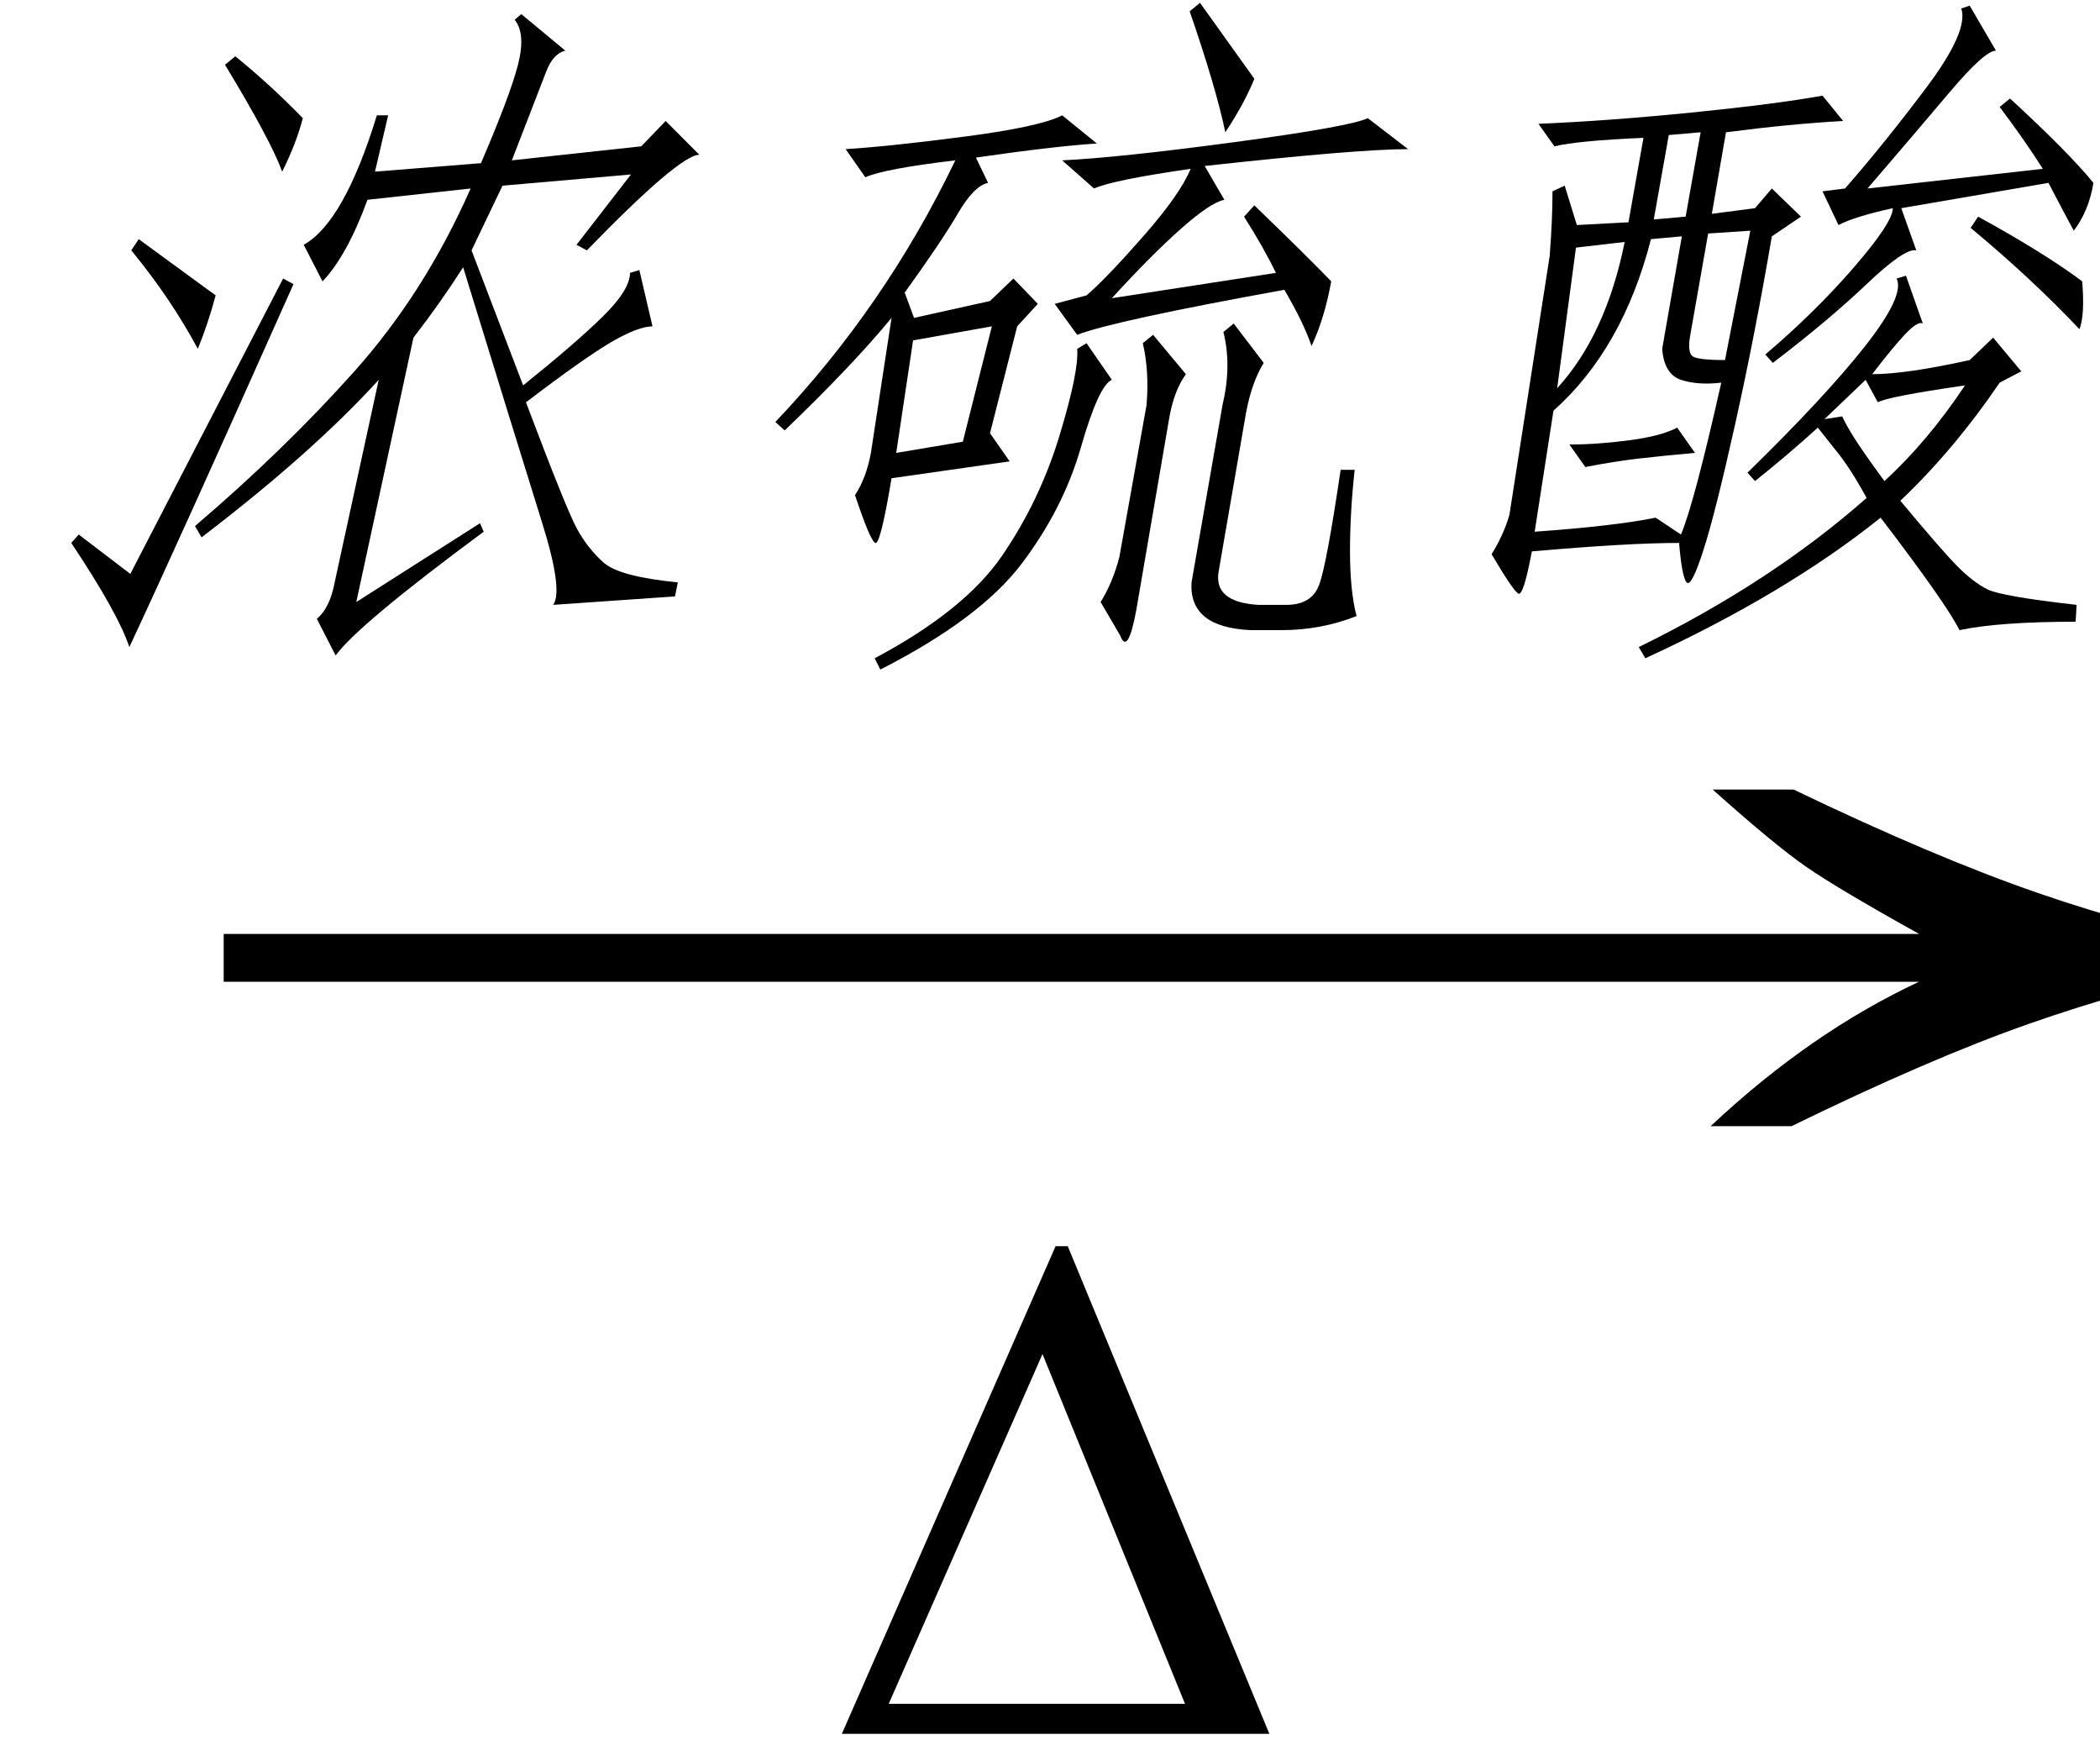
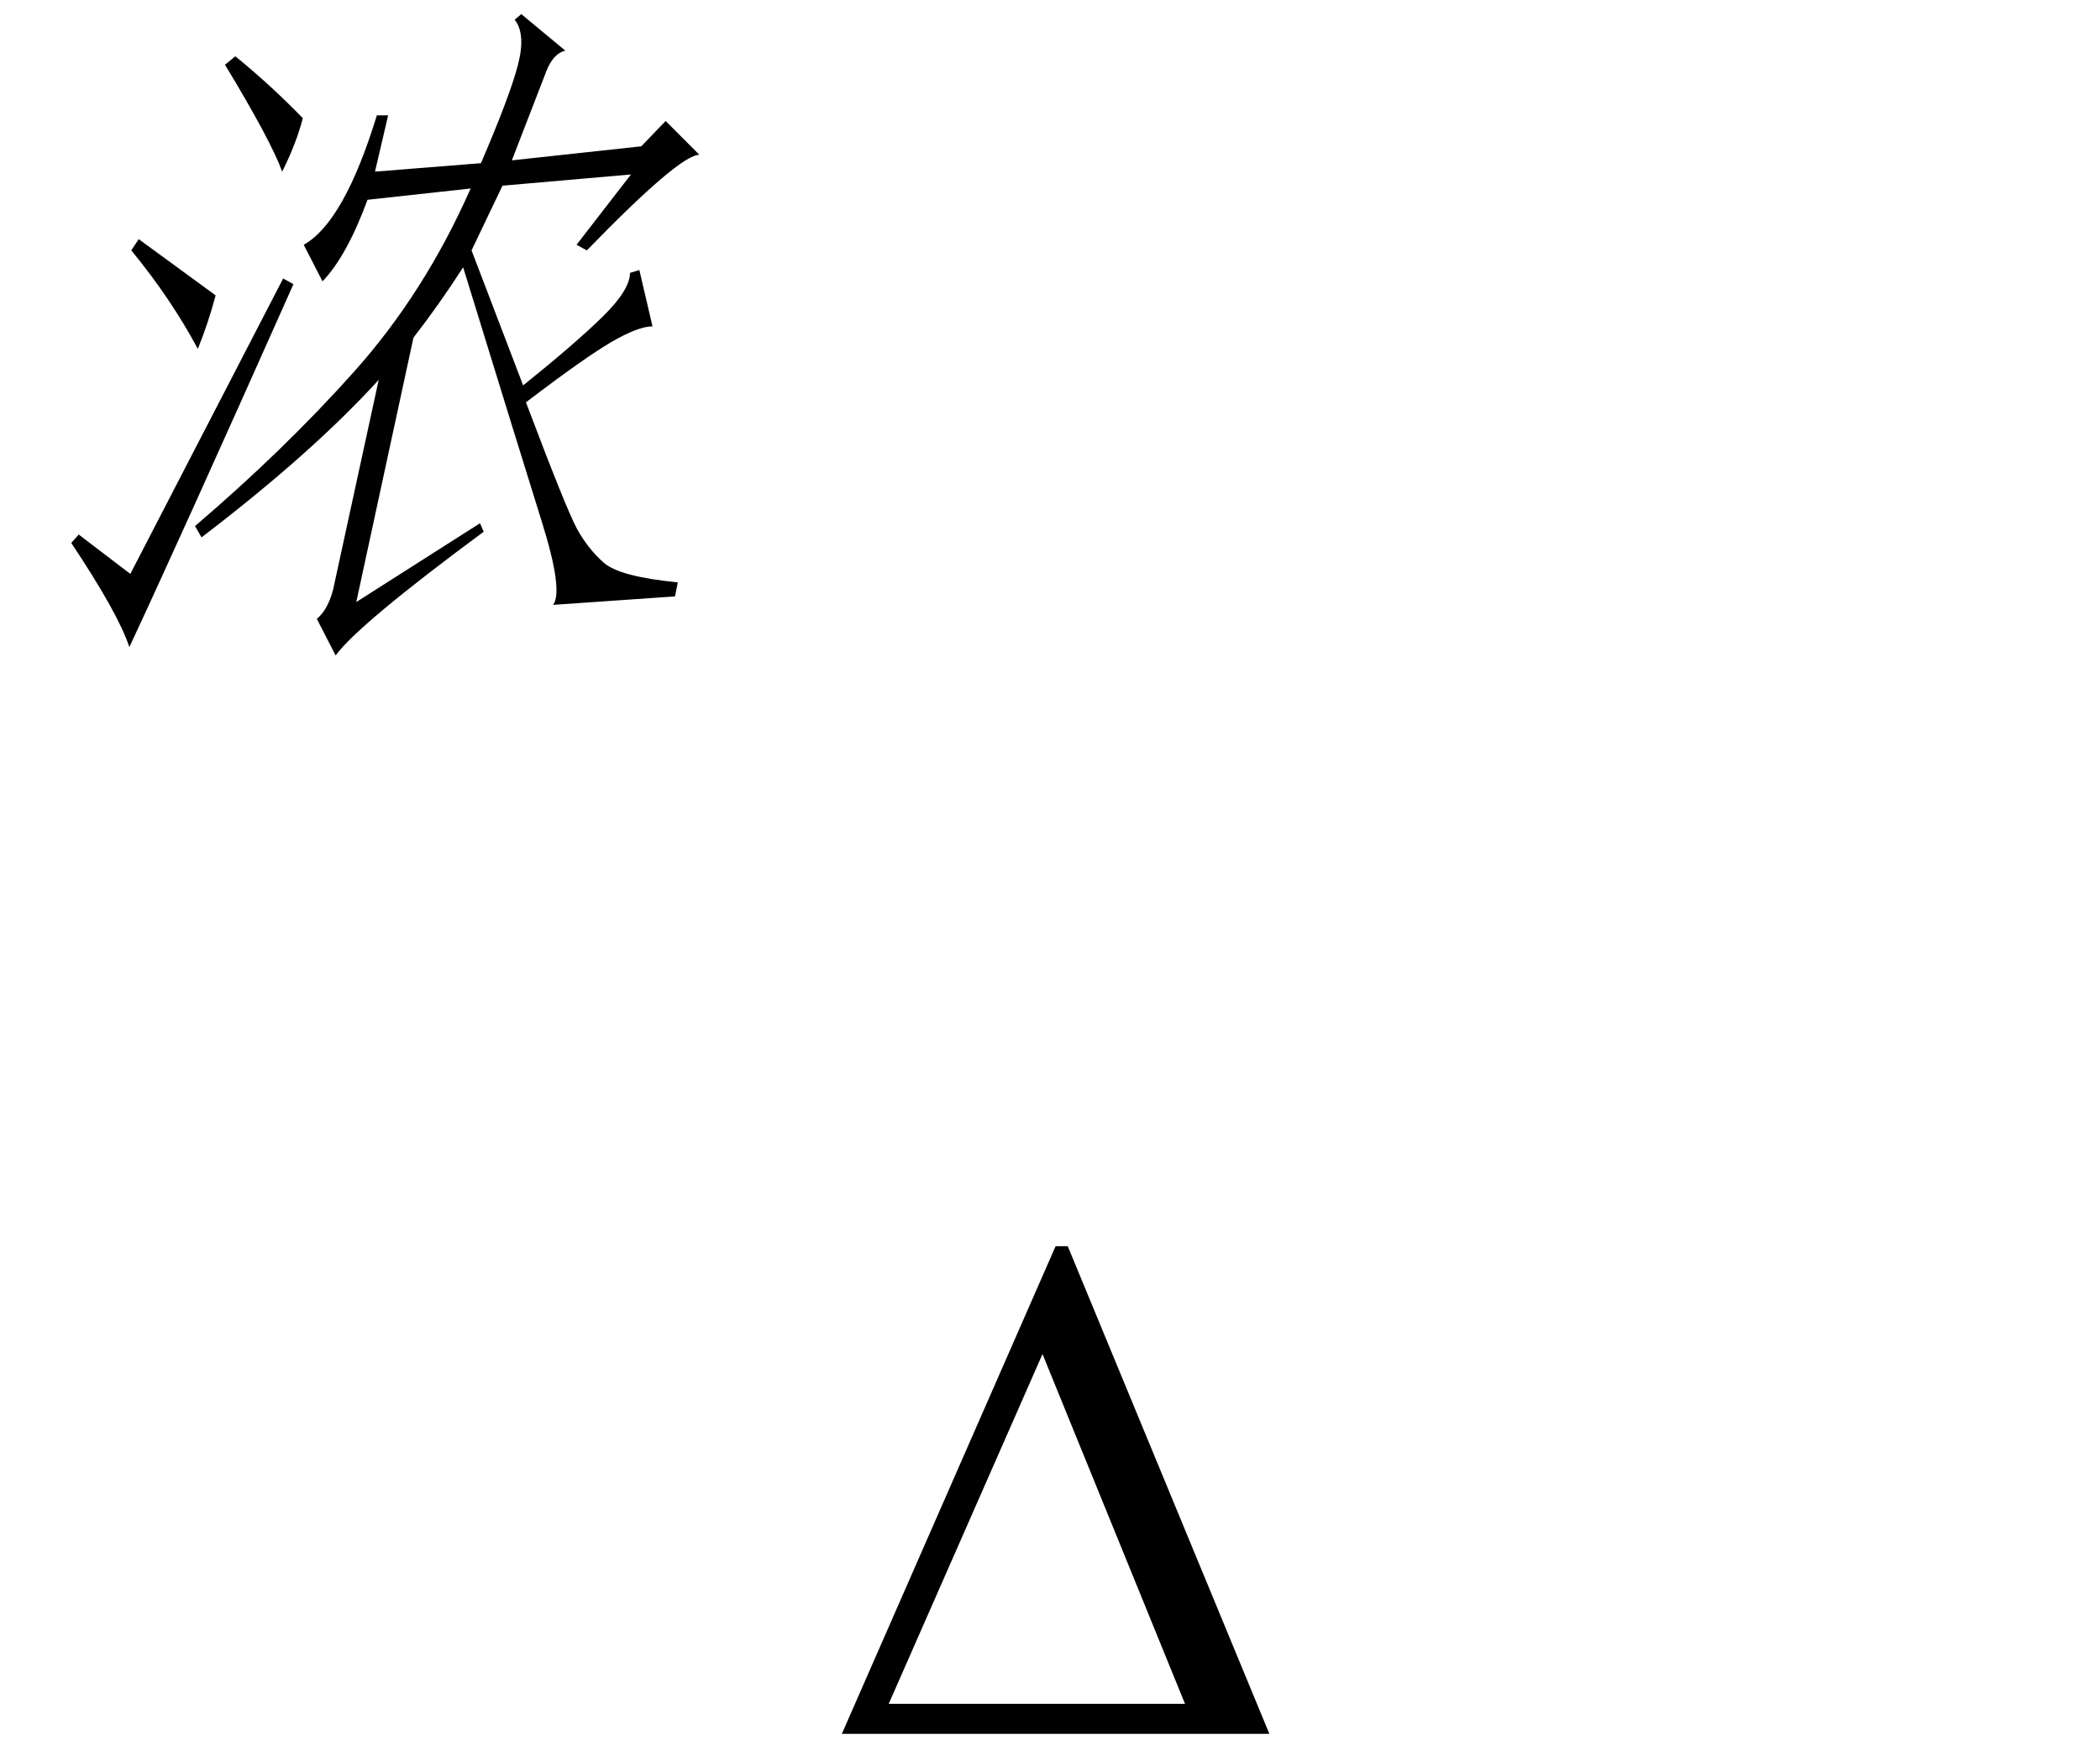
<svg xmlns="http://www.w3.org/2000/svg" stroke-dasharray="none" shape-rendering="auto" font-family="'Dialog'" width="35" text-rendering="auto" fill-opacity="1" contentScriptType="text/ecmascript" color-interpolation="auto" color-rendering="auto" preserveAspectRatio="xMidYMid meet" font-size="12" fill="black" stroke="black" image-rendering="auto" stroke-miterlimit="10" zoomAndPan="magnify" version="1.0" stroke-linecap="square" stroke-linejoin="miter" contentStyleType="text/css" font-style="normal" height="29" stroke-width="1" stroke-dashoffset="0" font-weight="normal" stroke-opacity="1">
  <defs id="genericDefs" />
  <g>
    <g text-rendering="optimizeLegibility" transform="translate(2.31,20) matrix(2.269,0,0,1,0,0)" color-rendering="optimizeQuality" color-interpolation="linearRGB" image-rendering="optimizeQuality">
-       <path d="M12.156 -6.844 Q13.188 -5.719 13.945 -5.125 Q14.703 -4.531 15.375 -4.25 L15.375 -3.891 Q14.609 -3.516 13.883 -2.938 Q13.156 -2.359 12.141 -1.234 L11.547 -1.234 Q12.281 -2.797 13.078 -3.641 L0.625 -3.641 L0.625 -4.438 L13.078 -4.438 Q12.484 -5.188 12.25 -5.555 Q12.016 -5.922 11.562 -6.844 L12.156 -6.844 Z" stroke="none" />
-     </g>
+       </g>
    <g text-rendering="optimizeLegibility" transform="translate(13.734,28.891)" color-rendering="optimizeQuality" color-interpolation="linearRGB" image-rendering="optimizeQuality">
      <path d="M0.297 0 L3.859 -8.125 L4.062 -8.125 L7.422 0 L0.297 0 ZM6.016 -0.5 L3.641 -6.328 L1.078 -0.5 L6.016 -0.5 Z" stroke="none" />
    </g>
    <g text-rendering="optimizeLegibility" transform="translate(0,9.938)" color-rendering="optimizeQuality" color-interpolation="linearRGB" image-rendering="optimizeQuality">
      <path d="M8.719 -3.516 Q9.594 -4.219 10.047 -4.664 Q10.5 -5.109 10.5 -5.391 L10.656 -5.438 L10.875 -4.5 Q10.641 -4.5 10.195 -4.242 Q9.75 -3.984 8.766 -3.234 Q9.438 -1.453 9.617 -1.125 Q9.797 -0.797 10.062 -0.562 Q10.328 -0.328 11.297 -0.234 L11.25 0 L9.219 0.141 Q9.391 -0.094 9.031 -1.242 Q8.672 -2.391 7.719 -5.484 Q7.328 -4.875 6.891 -4.312 L5.938 0.094 L8 -1.219 L8.062 -1.078 Q5.969 0.469 5.594 0.984 L5.281 0.375 Q5.5 0.188 5.578 -0.234 L6.312 -3.609 Q5.203 -2.391 3.359 -0.984 L3.25 -1.172 Q4.734 -2.438 5.906 -3.75 Q7.078 -5.062 7.844 -6.797 L6.125 -6.609 Q5.781 -5.672 5.375 -5.25 L5.062 -5.859 Q5.734 -6.234 6.281 -8.016 L6.469 -8.016 L6.25 -7.078 L8.016 -7.219 Q8.5 -8.344 8.633 -8.859 Q8.766 -9.375 8.578 -9.609 L8.688 -9.703 L9.422 -9.094 Q9.219 -9.047 9.102 -8.742 Q8.984 -8.438 8.531 -7.266 L10.688 -7.5 L11.094 -7.922 L11.656 -7.359 Q11.328 -7.359 9.781 -5.766 L9.609 -5.859 L10.516 -7.031 L8.375 -6.844 L7.859 -5.766 L8.719 -3.516 ZM1.312 -1.031 L2.172 -0.375 L4.719 -5.297 L4.891 -5.203 Q2.969 -0.891 2.156 0.844 Q1.969 0.281 1.188 -0.891 L1.312 -1.031 ZM3.922 -9 Q4.5 -8.531 5.047 -7.969 Q4.938 -7.547 4.703 -7.078 Q4.516 -7.594 3.75 -8.859 L3.922 -9 ZM3.297 -4.125 Q2.844 -4.969 2.188 -5.766 L2.312 -5.953 Q3.016 -5.438 3.594 -5.016 Q3.469 -4.547 3.297 -4.125 Z" stroke="none" />
    </g>
    <g text-rendering="optimizeLegibility" transform="translate(11.656,9.938)" color-rendering="optimizeQuality" color-interpolation="linearRGB" image-rendering="optimizeQuality">
-       <path d="M2.93 -0.891 Q2.844 -0.938 2.594 -1.688 Q2.781 -1.969 2.859 -2.391 L3.203 -4.641 Q2.547 -3.844 1.422 -2.766 L1.266 -2.906 Q3.094 -4.828 4.266 -7.266 Q3.078 -7.125 2.766 -6.984 L2.438 -7.453 Q3.188 -7.5 4.438 -7.664 Q5.688 -7.828 6.047 -8.016 L6.625 -7.547 Q5.906 -7.5 4.609 -7.312 L4.812 -6.891 Q4.578 -6.844 4.305 -6.375 Q4.031 -5.906 3.422 -5.062 L3.578 -4.641 L4.844 -4.922 L5.234 -5.297 L5.641 -4.875 L5.297 -4.5 L4.844 -2.719 L5.172 -2.25 L3.203 -1.969 Q3.016 -0.844 2.93 -0.891 ZM9.25 -6.516 Q10.172 -5.625 10.531 -5.25 Q10.422 -4.641 10.203 -4.172 Q10.078 -4.547 9.75 -5.109 Q6.906 -4.594 6.297 -4.359 L5.922 -4.875 L6.453 -5.016 Q6.781 -5.297 7.398 -6 Q8.016 -6.703 8.188 -7.125 Q6.891 -6.938 6.578 -6.797 L6.047 -7.266 Q7 -7.312 8.922 -7.57 Q10.844 -7.828 11.141 -7.969 L11.812 -7.453 Q10.969 -7.453 8.422 -7.172 L8.75 -6.609 Q8.516 -6.562 8.016 -6.117 Q7.516 -5.672 6.875 -4.969 L9.609 -5.391 Q9.406 -5.812 9.078 -6.328 L9.25 -6.516 ZM10.922 -2.109 Q10.844 -1.406 10.844 -0.75 Q10.844 -0.094 10.953 0.328 Q10.359 0.562 9.703 0.562 L9.188 0.562 Q8.156 0.516 8.203 -0.234 L8.719 -3.188 Q8.875 -3.844 8.734 -4.406 L8.906 -4.547 L9.406 -3.891 Q9.203 -3.562 9.109 -3.047 L8.656 -0.422 Q8.562 0.094 9.312 0.141 L9.781 0.141 Q10.203 0.141 10.328 -0.188 Q10.453 -0.516 10.688 -2.109 L10.922 -2.109 ZM6.453 -4.219 L6.875 -3.609 Q6.656 -3.516 6.359 -2.484 Q6.062 -1.453 5.367 -0.539 Q4.672 0.375 3.016 1.219 L2.922 1.031 Q4.422 0.234 5.047 -0.68 Q5.672 -1.594 6 -2.672 Q6.328 -3.75 6.297 -4.125 L6.453 -4.219 ZM4.391 -2.578 L4.875 -4.5 L3.562 -4.266 L3.281 -2.391 L4.391 -2.578 ZM7.281 0.234 Q7.141 0.984 7.016 0.656 L6.688 0.094 Q6.891 -0.234 7 -0.656 L7.453 -3.188 Q7.5 -3.75 7.391 -4.219 L7.562 -4.359 L8.109 -3.703 Q7.906 -3.422 7.828 -2.953 L7.281 0.234 ZM8.766 -7.734 Q8.609 -8.484 8.172 -9.75 L8.344 -9.891 Q8.984 -9 9.25 -8.625 Q9.078 -8.203 8.766 -7.734 Z" stroke="none" />
-     </g>
+       </g>
    <g text-rendering="optimizeLegibility" transform="translate(23.469,9.938)" color-rendering="optimizeQuality" color-interpolation="linearRGB" image-rendering="optimizeQuality">
-       <path d="M2.172 -7.875 Q3.312 -7.922 4.719 -8.062 Q6.125 -8.203 6.906 -8.344 L7.25 -7.922 Q6.391 -7.875 5.297 -7.734 L5.062 -6.375 L5.781 -6.469 L6.062 -6.797 L6.547 -6.328 L6.062 -6 Q5.781 -4.359 5.453 -2.883 Q5.125 -1.406 4.922 -0.773 Q4.719 -0.141 4.641 -0.234 Q4.562 -0.328 4.516 -0.891 Q3.672 -0.891 2.062 -0.75 Q1.922 0 1.836 -0.047 Q1.75 -0.094 1.391 -0.703 Q1.594 -1.031 1.688 -1.359 L2.359 -5.672 Q2.406 -6.281 2.406 -6.75 L2.609 -6.844 L2.812 -6.188 L3.672 -6.234 L3.922 -7.641 Q2.828 -7.594 2.438 -7.5 L2.172 -7.875 ZM7.875 -1.312 Q6.297 -0.047 3.953 1.031 L3.844 0.844 Q6.047 -0.234 7.641 -1.641 Q7.359 -2.156 7.125 -2.438 L6.828 -2.812 Q6.312 -2.344 5.781 -1.922 L5.656 -2.062 Q6.953 -3.328 7.617 -4.172 Q8.281 -5.016 8.141 -5.297 L8.297 -5.344 L8.578 -4.547 Q8.5 -4.594 8.297 -4.383 Q8.094 -4.172 7.734 -3.703 Q8.297 -3.703 9.359 -3.938 L9.75 -4.312 L10.219 -3.75 L9.859 -3.562 Q9.094 -2.438 8.203 -1.594 Q8.906 -0.75 9.164 -0.492 Q9.422 -0.234 9.656 -0.117 Q9.891 0 11.141 0.141 L11.125 0.422 Q9.859 0.422 9.188 0.562 Q8.984 0.141 7.875 -1.312 ZM4.547 -1.031 Q4.766 -1.547 5.219 -3.562 Q4.828 -3.516 4.547 -3.609 Q4.266 -3.703 4.234 -4.125 L4.562 -6 L4.047 -5.953 Q3.578 -4.125 2.422 -3.094 L2.109 -1.078 Q3.438 -1.172 4.125 -1.312 L4.547 -1.031 ZM8.469 -5.766 Q8.281 -5.812 7.641 -5.203 Q7 -4.594 6.078 -3.891 L5.953 -4.031 Q6.781 -4.734 7.43 -5.484 Q8.078 -6.234 8.078 -6.469 Q7.438 -6.328 7.172 -6.188 L6.906 -6.75 L7.281 -6.797 Q7.938 -7.547 8.641 -8.484 Q9.344 -9.422 9.219 -9.797 L9.359 -9.844 L9.797 -9.094 Q9.609 -9.094 9.016 -8.391 Q8.422 -7.688 7.656 -6.797 L10.578 -7.125 Q10.281 -7.594 9.859 -8.156 L10.031 -8.297 Q11 -7.406 11.422 -6.891 Q11.344 -6.422 11.094 -6.094 Q10.891 -6.469 10.672 -6.891 L8.219 -6.469 L8.469 -5.766 ZM7.828 -3.234 L7.625 -3.609 L6.938 -2.953 L7.234 -3 Q7.297 -2.859 7.445 -2.625 Q7.594 -2.391 7.938 -1.922 Q8.656 -2.578 9.281 -3.516 Q7.984 -3.328 7.828 -3.234 ZM4.703 -4.359 Q4.641 -4.031 4.773 -3.984 Q4.906 -3.938 5.281 -3.938 L5.703 -6.094 L5 -6.047 L4.703 -4.359 ZM3.609 -5.906 L2.797 -5.812 L2.484 -3.469 Q3.297 -4.359 3.609 -5.906 ZM9.375 -6.141 L9.5 -6.328 Q10.609 -5.719 11.234 -5.25 Q11.281 -4.688 11.188 -4.453 Q10.391 -5.297 9.375 -6.141 ZM4.625 -6.328 L4.875 -7.734 L4.344 -7.688 L4.094 -6.281 L4.625 -6.328 ZM2.688 -2.531 Q3.156 -2.531 3.688 -2.602 Q4.219 -2.672 4.484 -2.812 L4.781 -2.391 Q4.25 -2.344 3.844 -2.297 Q3.438 -2.25 2.953 -2.156 L2.688 -2.531 Z" stroke="none" />
-     </g>
+       </g>
  </g>
</svg>